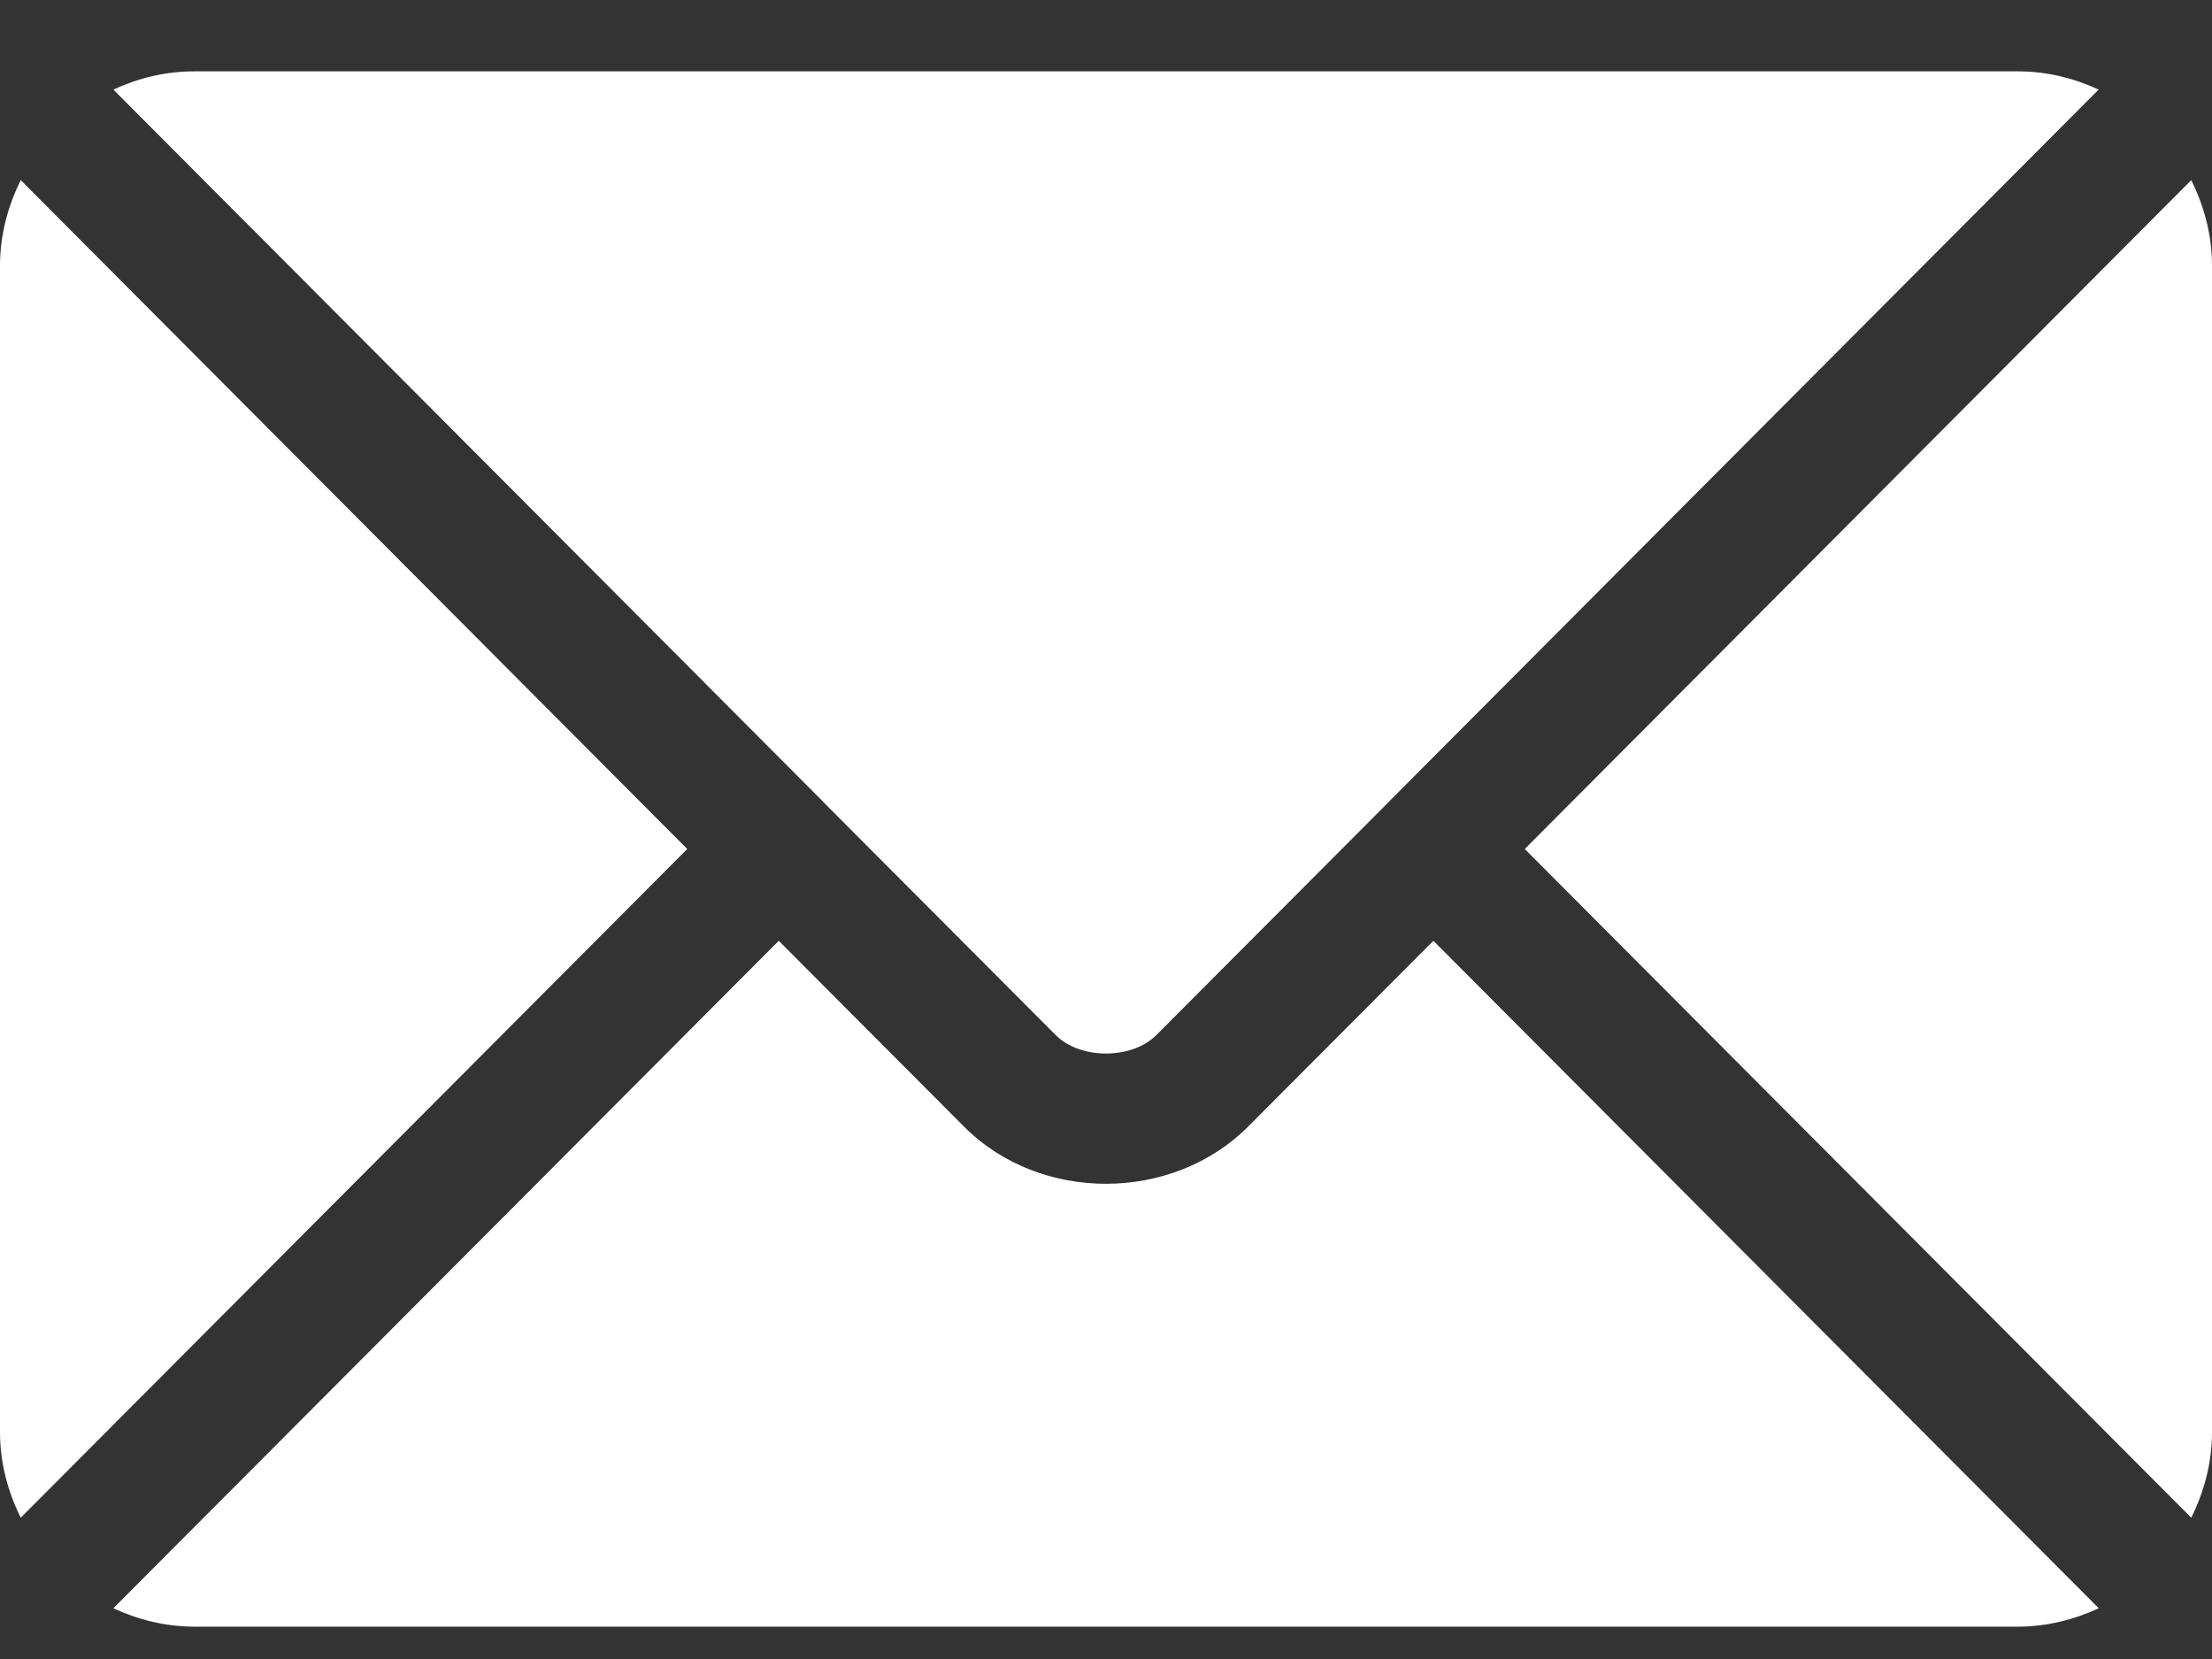
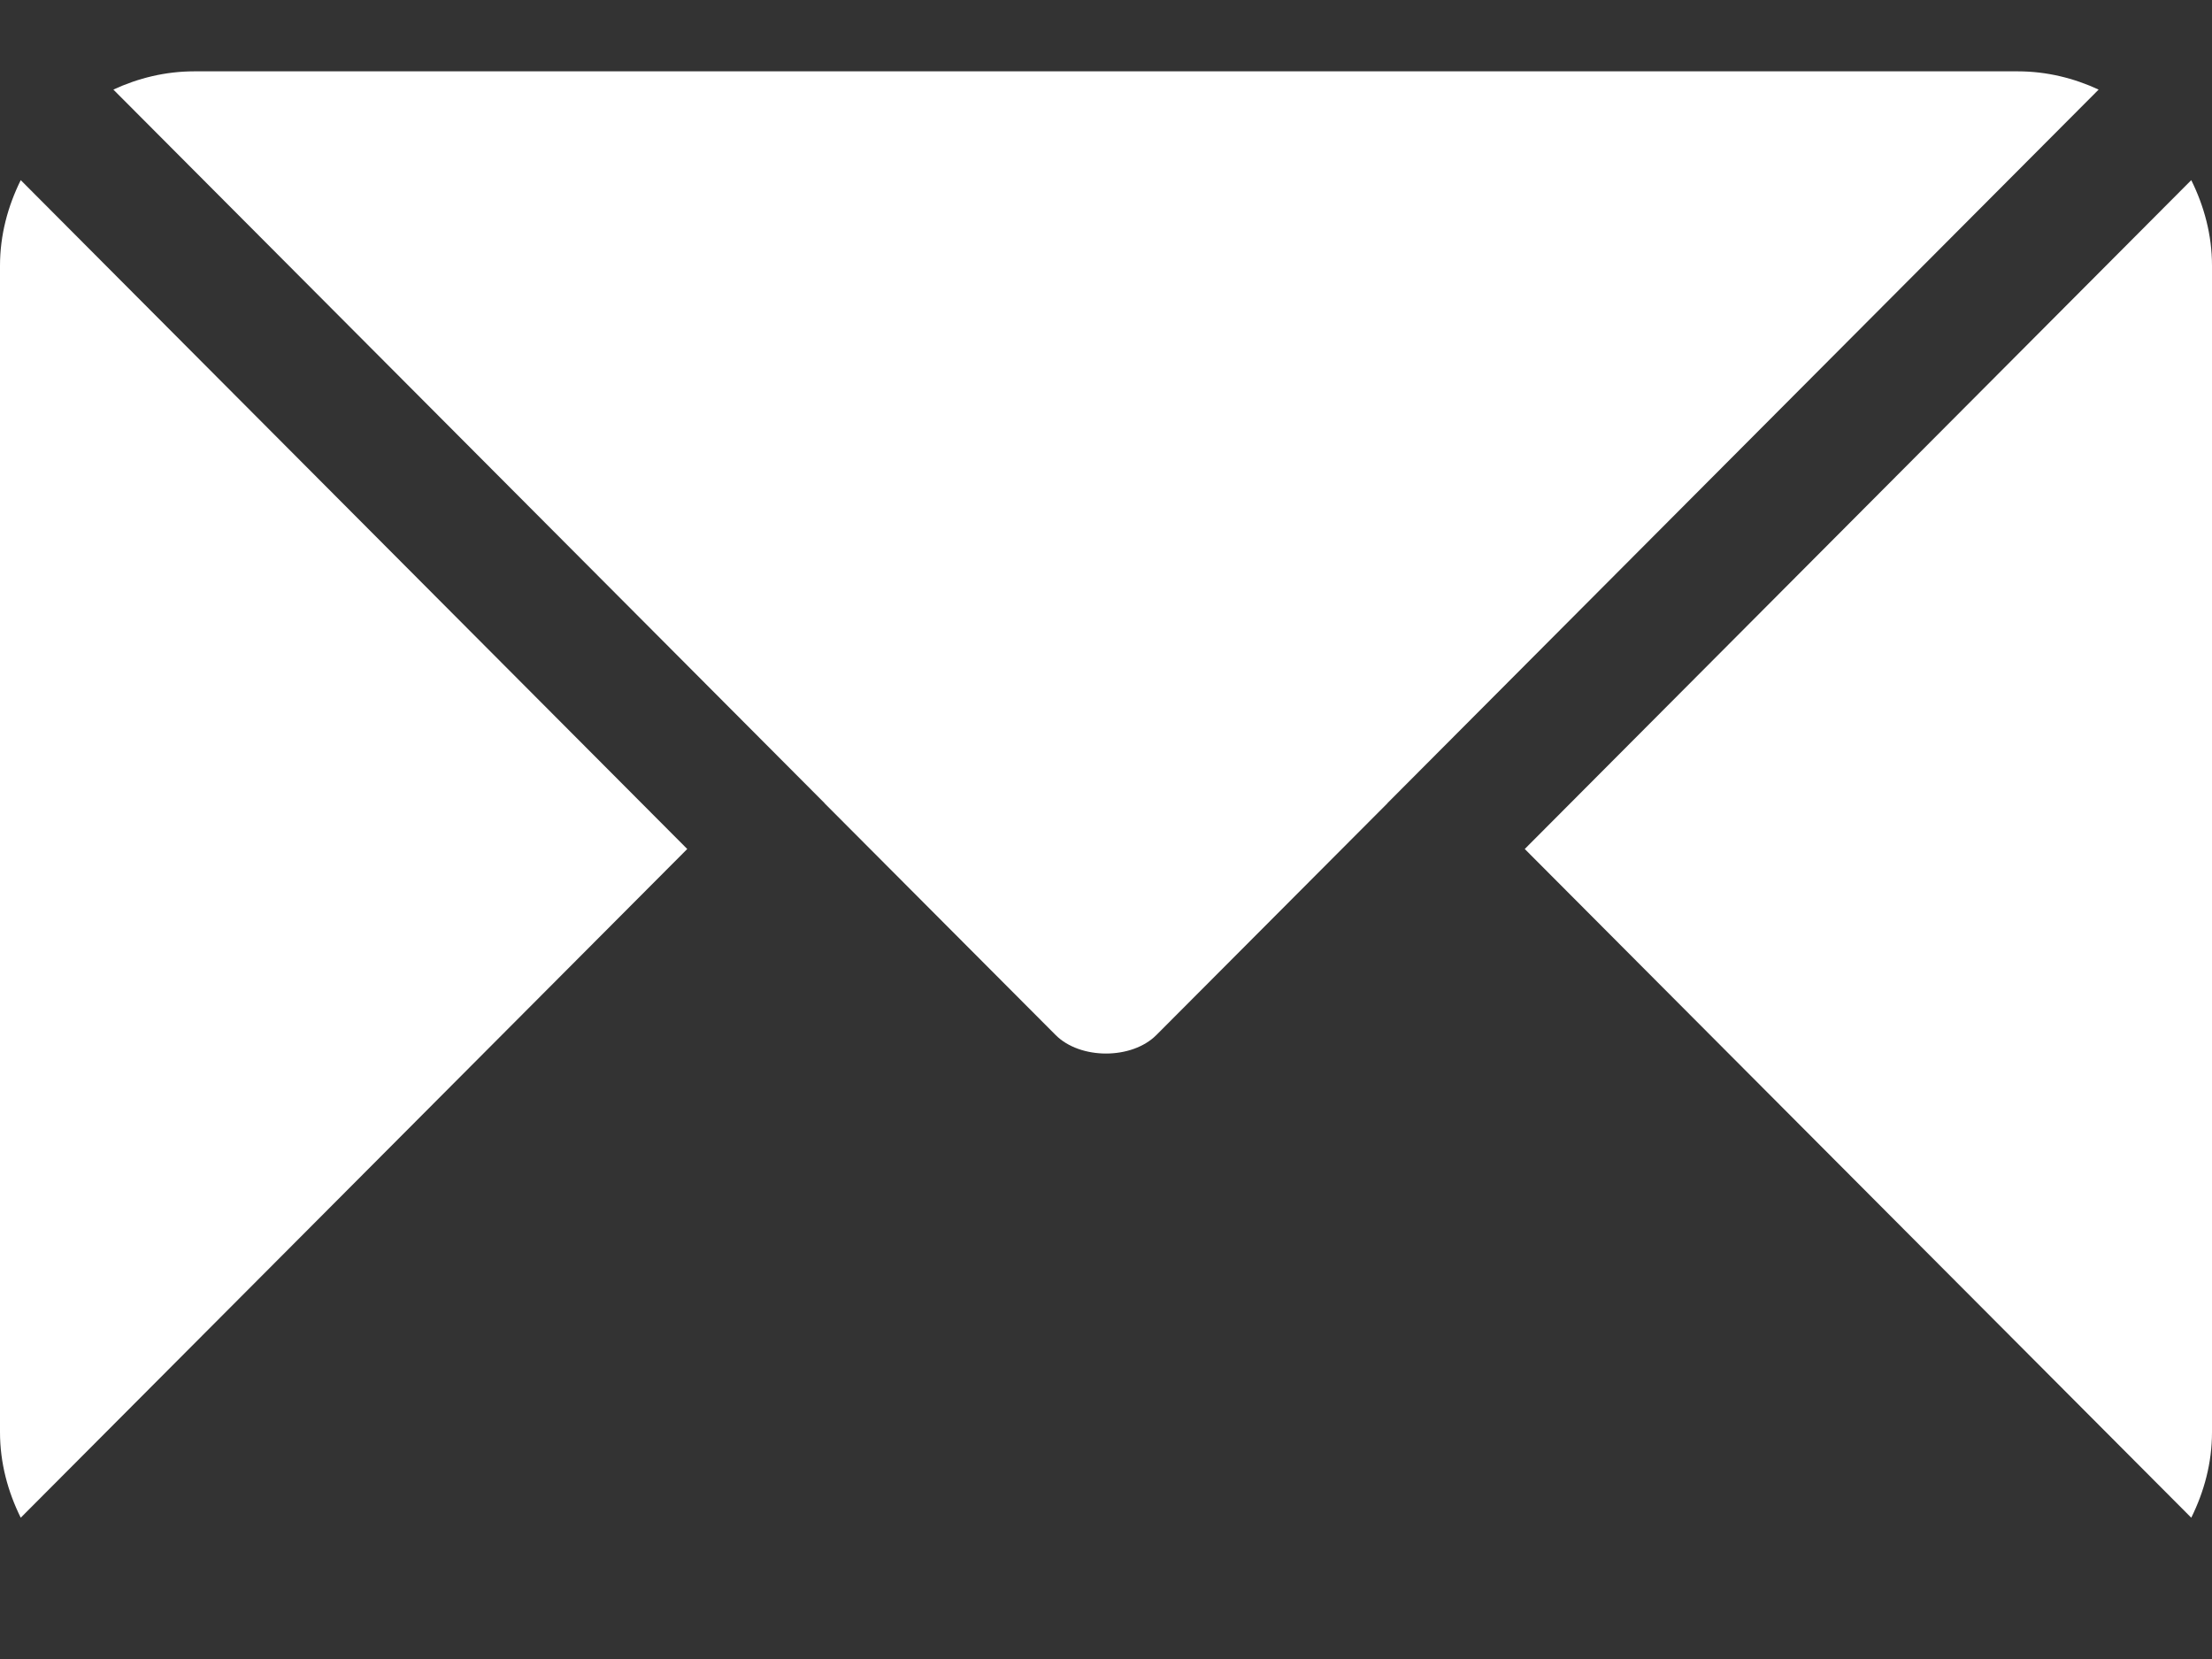
<svg xmlns="http://www.w3.org/2000/svg" width="16" height="12" viewBox="0 0 16 12" fill="none">
  <rect x="0" y="0" width="16" height="12" fill="#333333" stroke="none" />
-   <path d="M10.368 6.805L9.028 8.149C8.484 8.695 7.528 8.706 6.973 8.149L5.633 6.805L0.82 11.633C0.999 11.716 1.197 11.766 1.407 11.766H14.594C14.804 11.766 15.001 11.716 15.181 11.633L10.368 6.805Z" fill="white" />
  <path d="M14.594 0.516H1.406C1.196 0.516 0.999 0.565 0.82 0.648L5.963 5.808C5.963 5.808 5.963 5.808 5.964 5.809C5.964 5.809 5.964 5.809 5.964 5.81L7.636 7.487C7.814 7.665 8.186 7.665 8.364 7.487L10.036 5.81C10.036 5.81 10.036 5.809 10.036 5.809C10.036 5.809 10.037 5.808 10.037 5.808L15.18 0.648C15.001 0.565 14.804 0.516 14.594 0.516ZM0.15 1.303C0.057 1.491 0 1.699 0 1.922V10.359C0 10.582 0.057 10.79 0.15 10.978L4.971 6.141L0.15 1.303ZM15.85 1.303L11.029 6.141L15.85 10.978C15.943 10.79 16 10.582 16 10.359V1.922C16 1.699 15.943 1.491 15.85 1.303Z" fill="white" />
</svg>